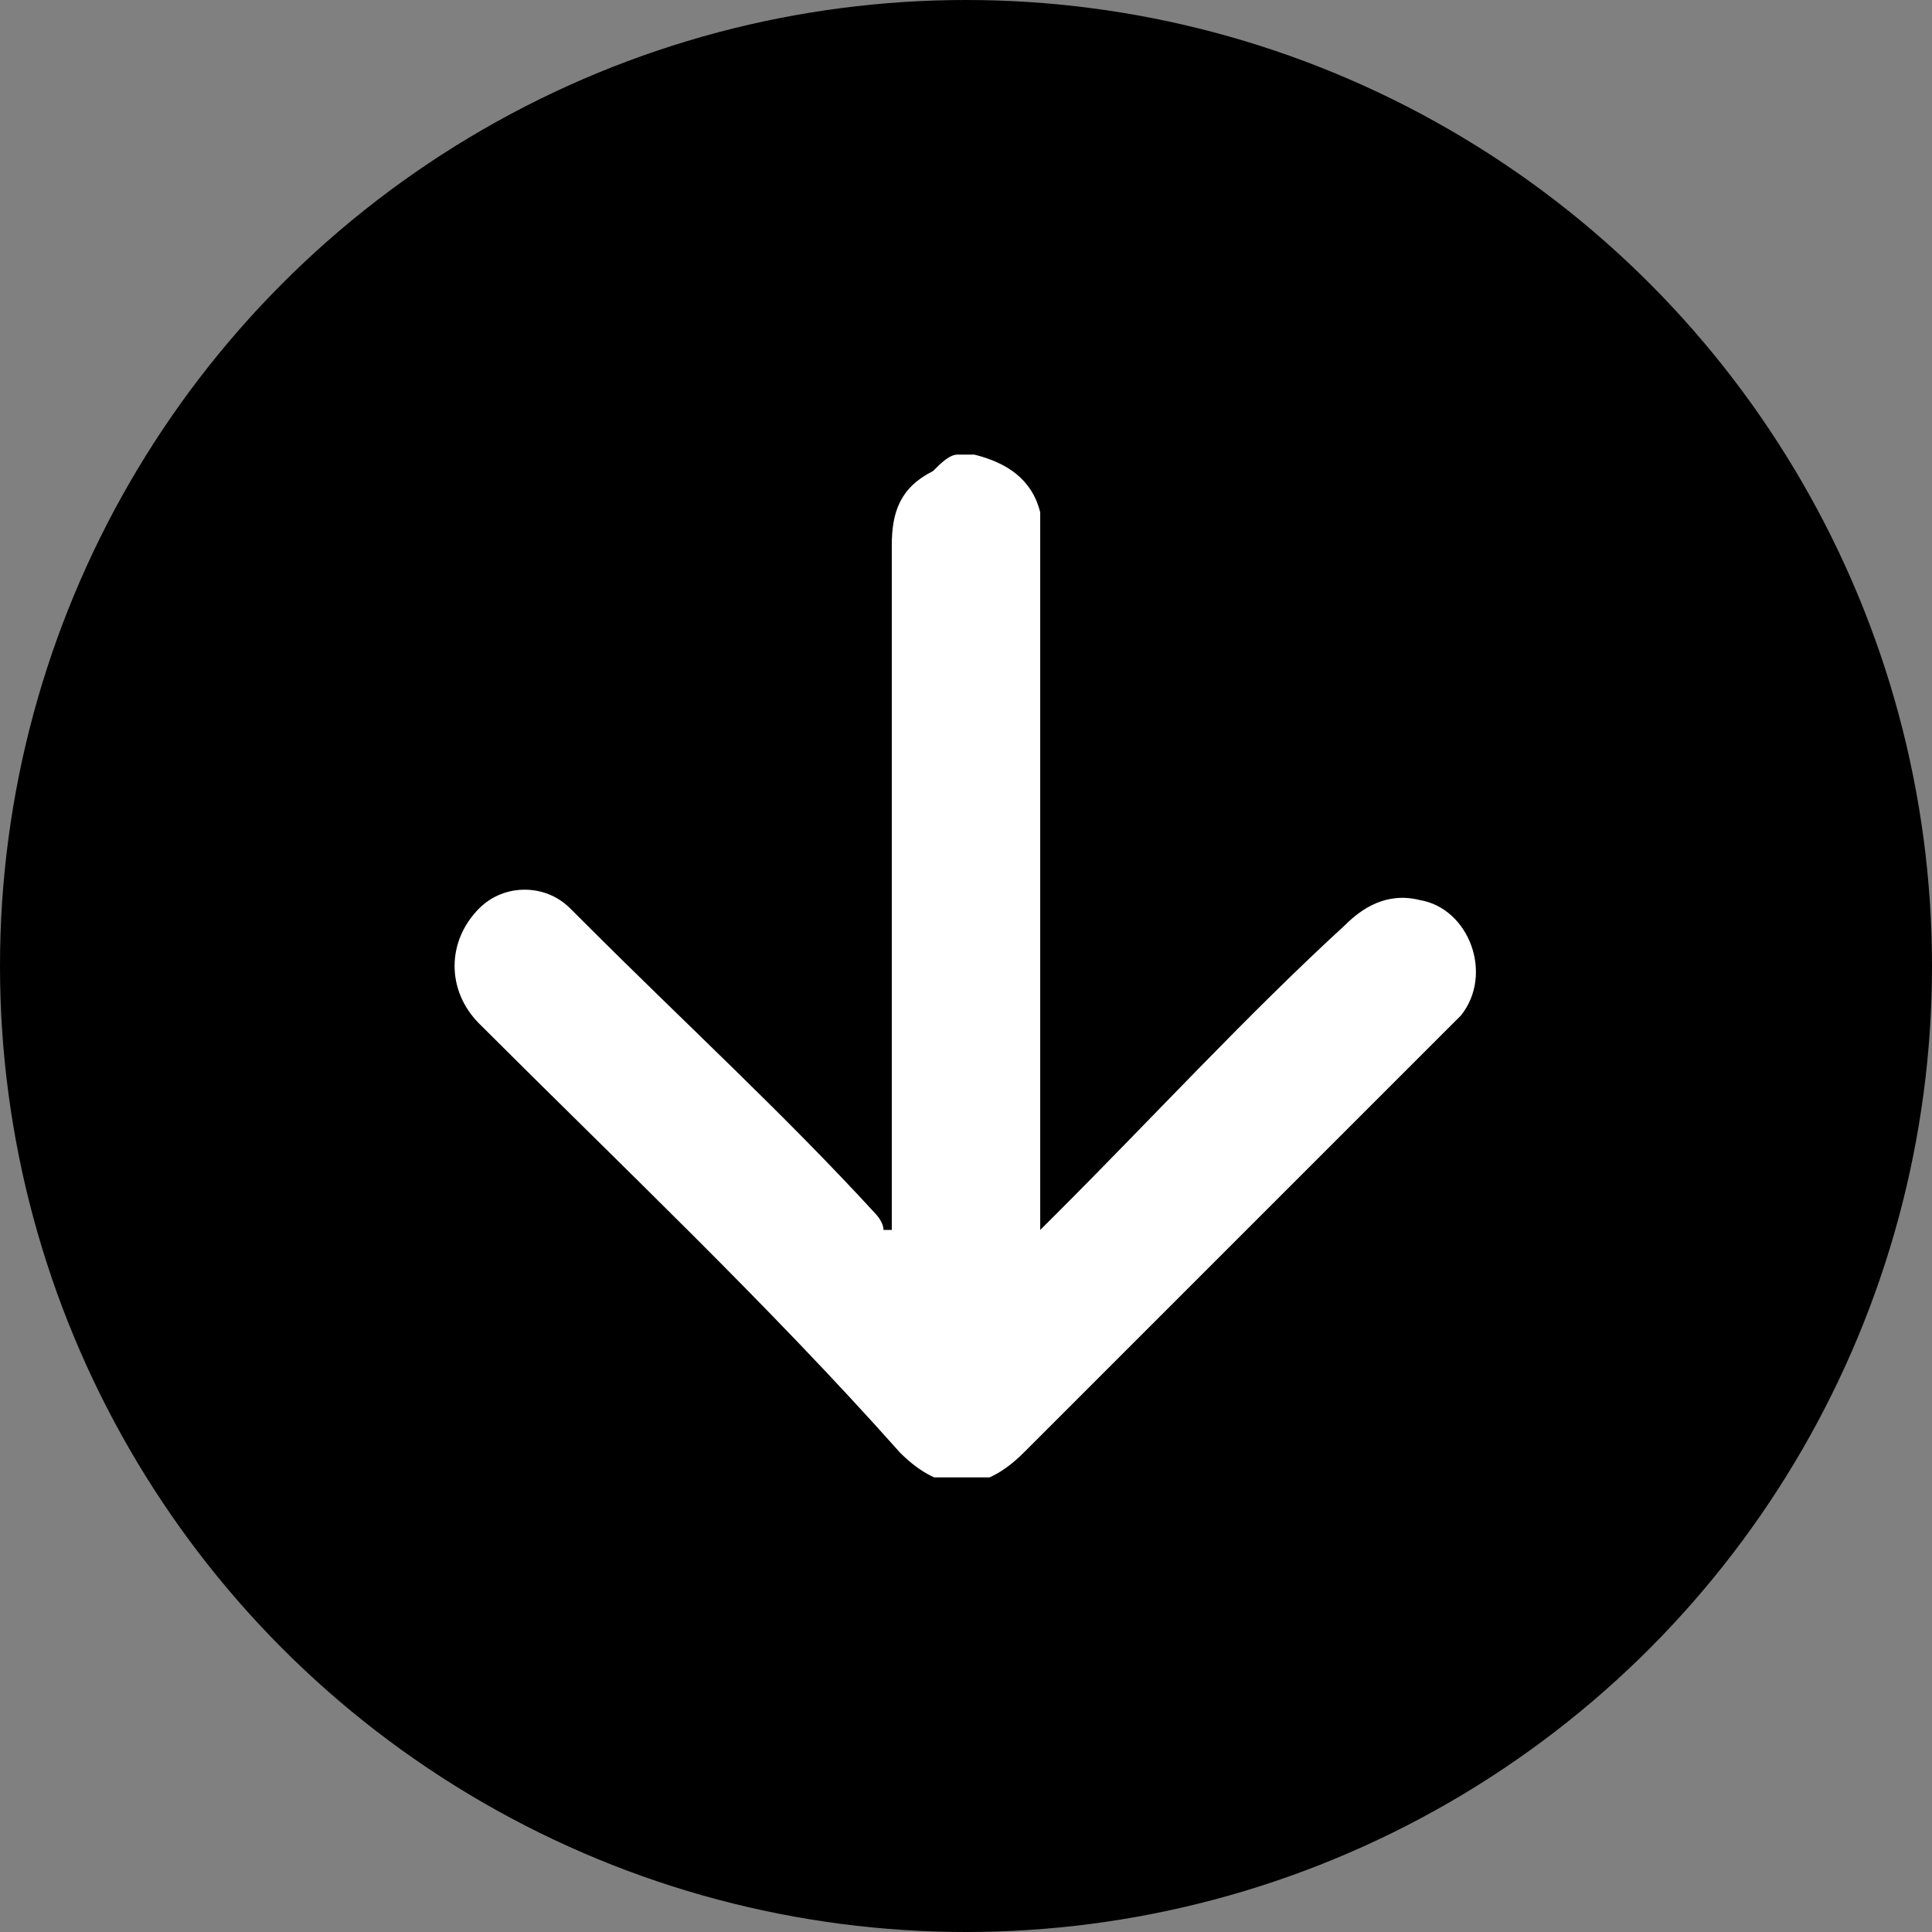
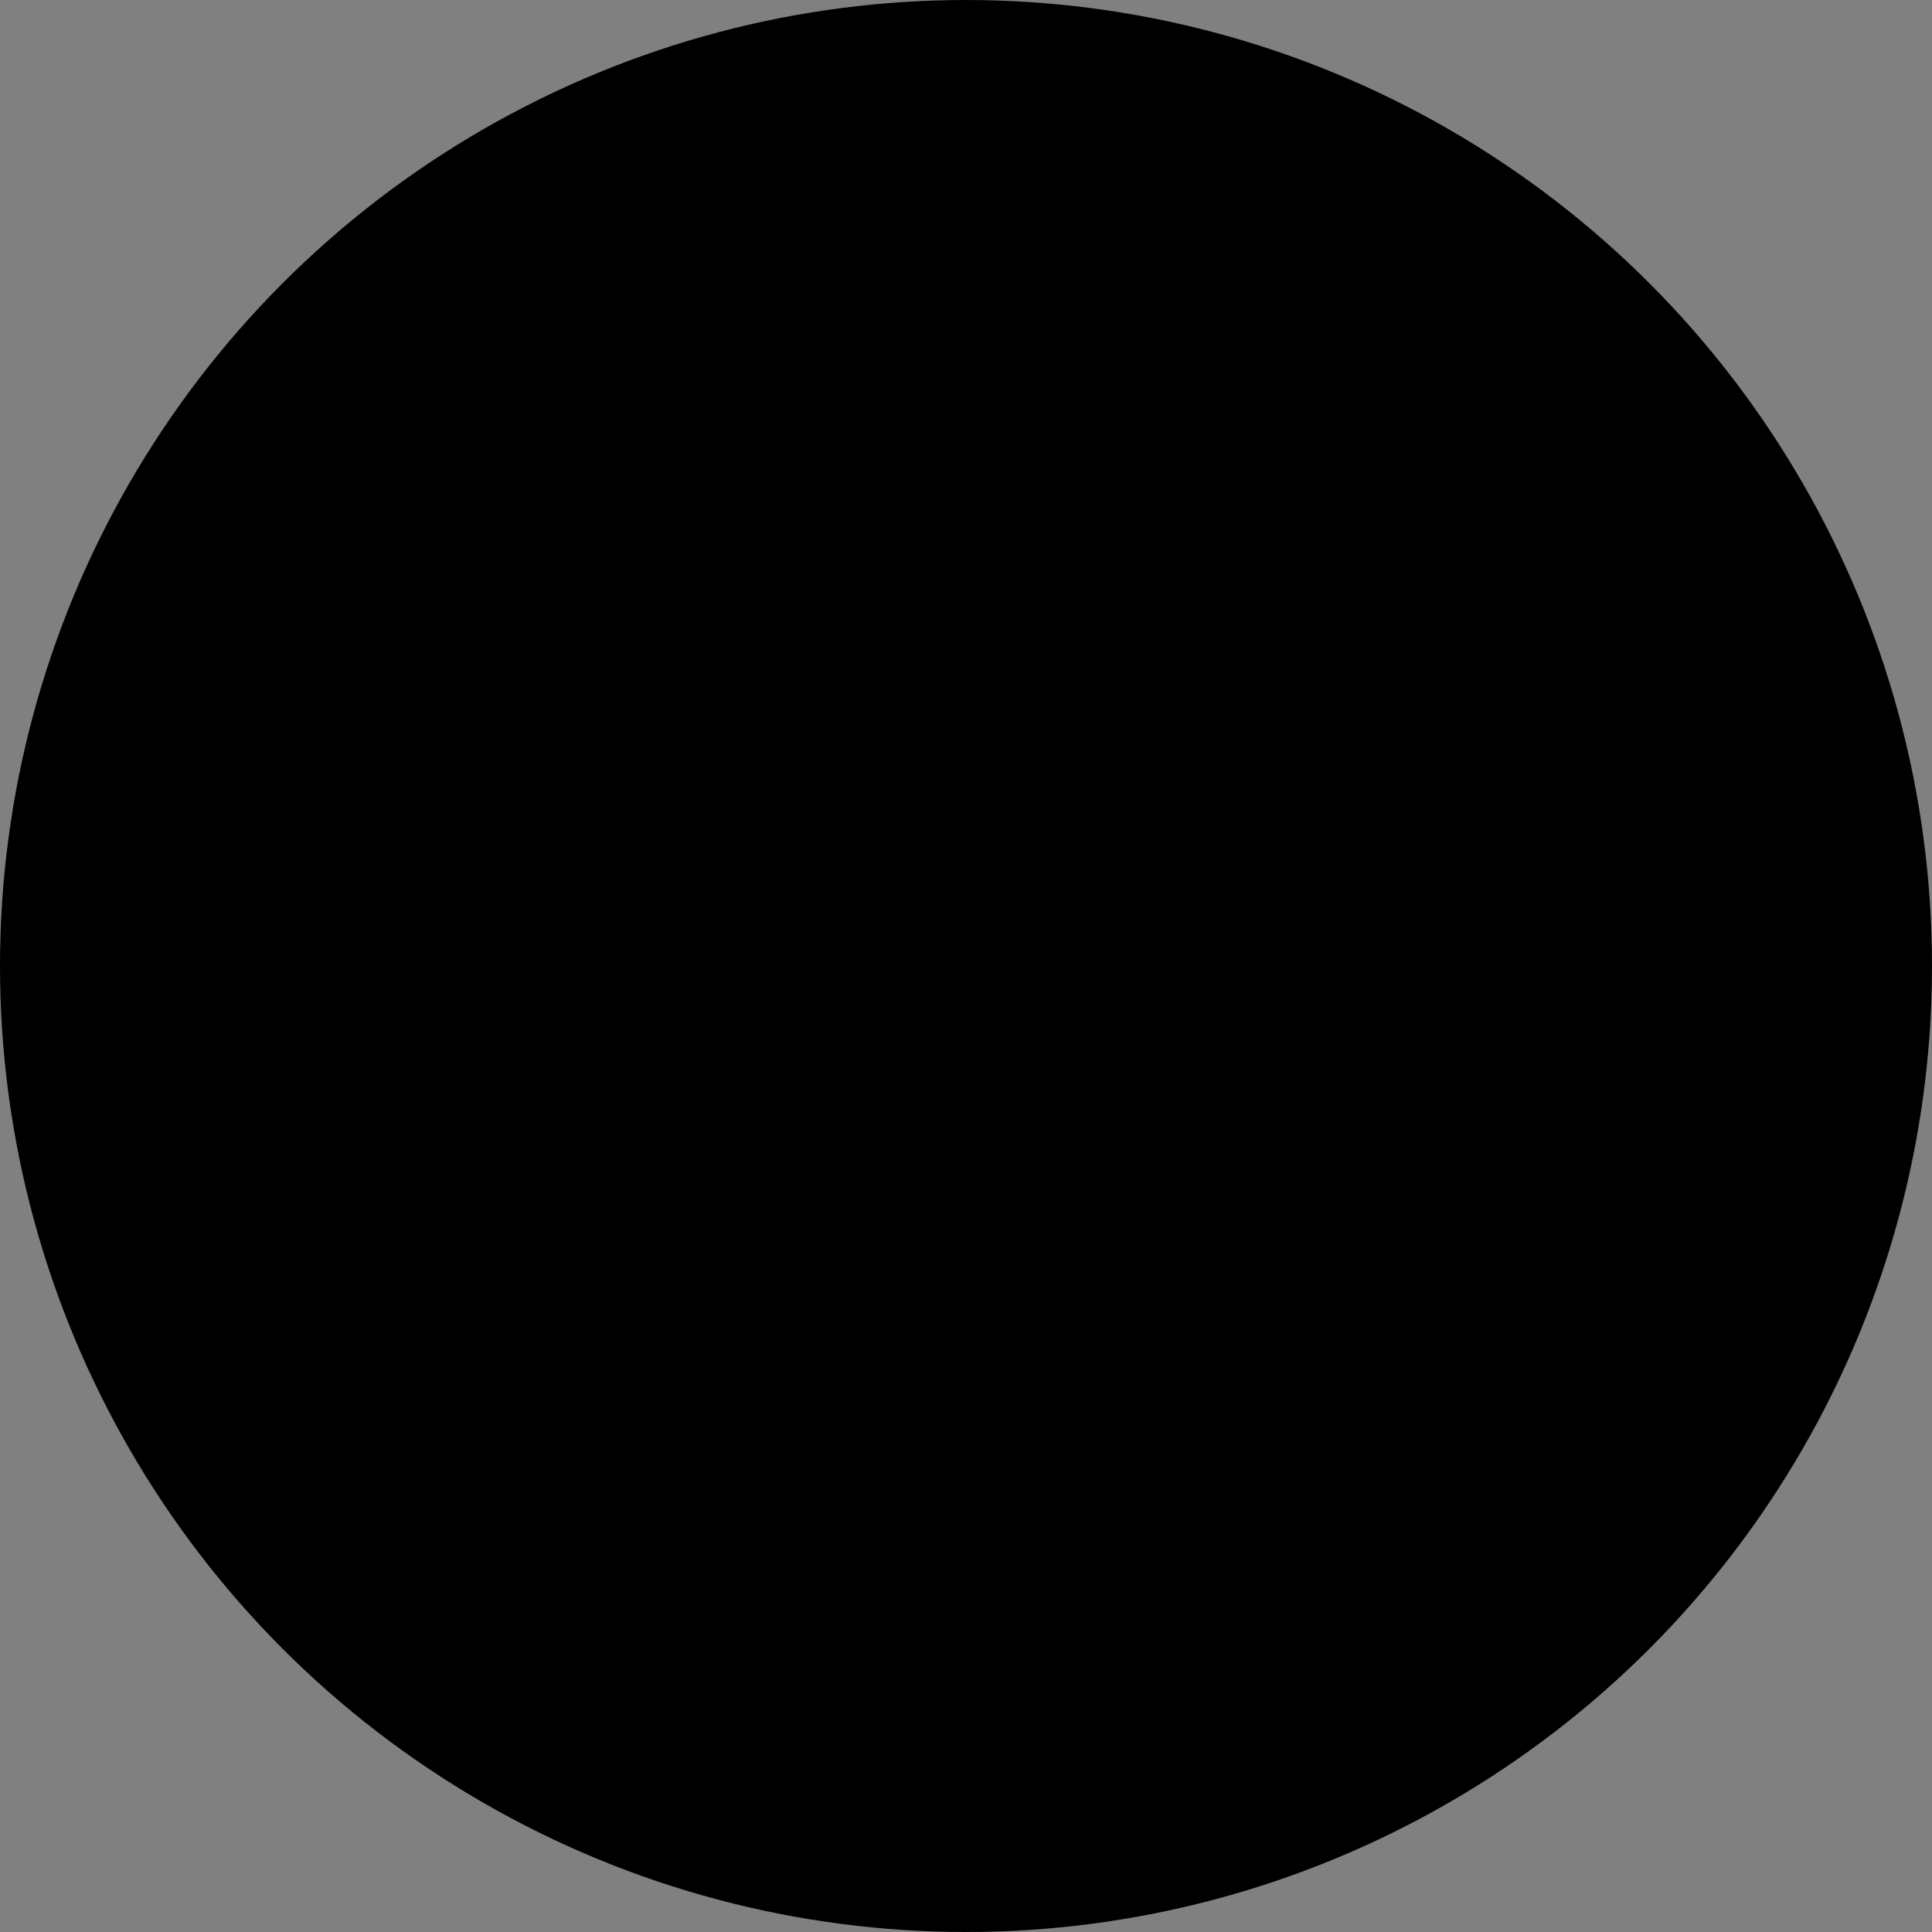
<svg xmlns="http://www.w3.org/2000/svg" width="34" height="34" viewBox="0 0 34 34" fill="none">
  <rect x="0" y="0" width="34" height="34" fill="#808080" stroke="none" />
  <circle cx="17" cy="17" r="17" fill="black" />
  <g clip-path="url(#clip0_159_157)">
-     <path d="M17.145 8C17.726 8.145 18.161 8.435 18.306 9.016C18.306 9.161 18.306 9.306 18.306 9.597C18.306 15.984 18.306 14.968 18.306 21.355C18.306 21.5 18.306 21.5 18.306 21.645C18.452 21.5 18.452 21.5 18.597 21.355C20.339 19.613 21.936 17.871 23.677 16.274C23.968 15.984 24.403 15.694 24.984 15.839C25.855 15.984 26.29 17.145 25.71 17.871C25.564 18.016 25.564 18.016 25.419 18.161C22.952 20.629 20.484 23.097 18.016 25.564C17.29 26.29 16.564 26.29 15.839 25.564C13.516 22.952 10.903 20.484 8.435 18.016C7.855 17.436 7.855 16.564 8.435 15.984C8.871 15.548 9.597 15.548 10.032 15.984C10.177 16.129 10.177 16.129 10.323 16.274C12.065 18.016 13.806 19.613 15.403 21.355C15.403 21.355 15.548 21.5 15.548 21.645C15.548 21.645 15.548 21.645 15.694 21.645C15.694 21.5 15.694 21.5 15.694 21.355C15.694 14.968 15.694 15.839 15.694 9.597C15.694 9.016 15.839 8.581 16.419 8.29C16.564 8.145 16.71 8 16.855 8C17 8 17.145 8 17.145 8Z" fill="white" />
-   </g>
+     </g>
  <defs>
    <clipPath id="clip0_159_157">
      <rect width="18" height="18" fill="white" transform="translate(8 8)" />
    </clipPath>
  </defs>
</svg>